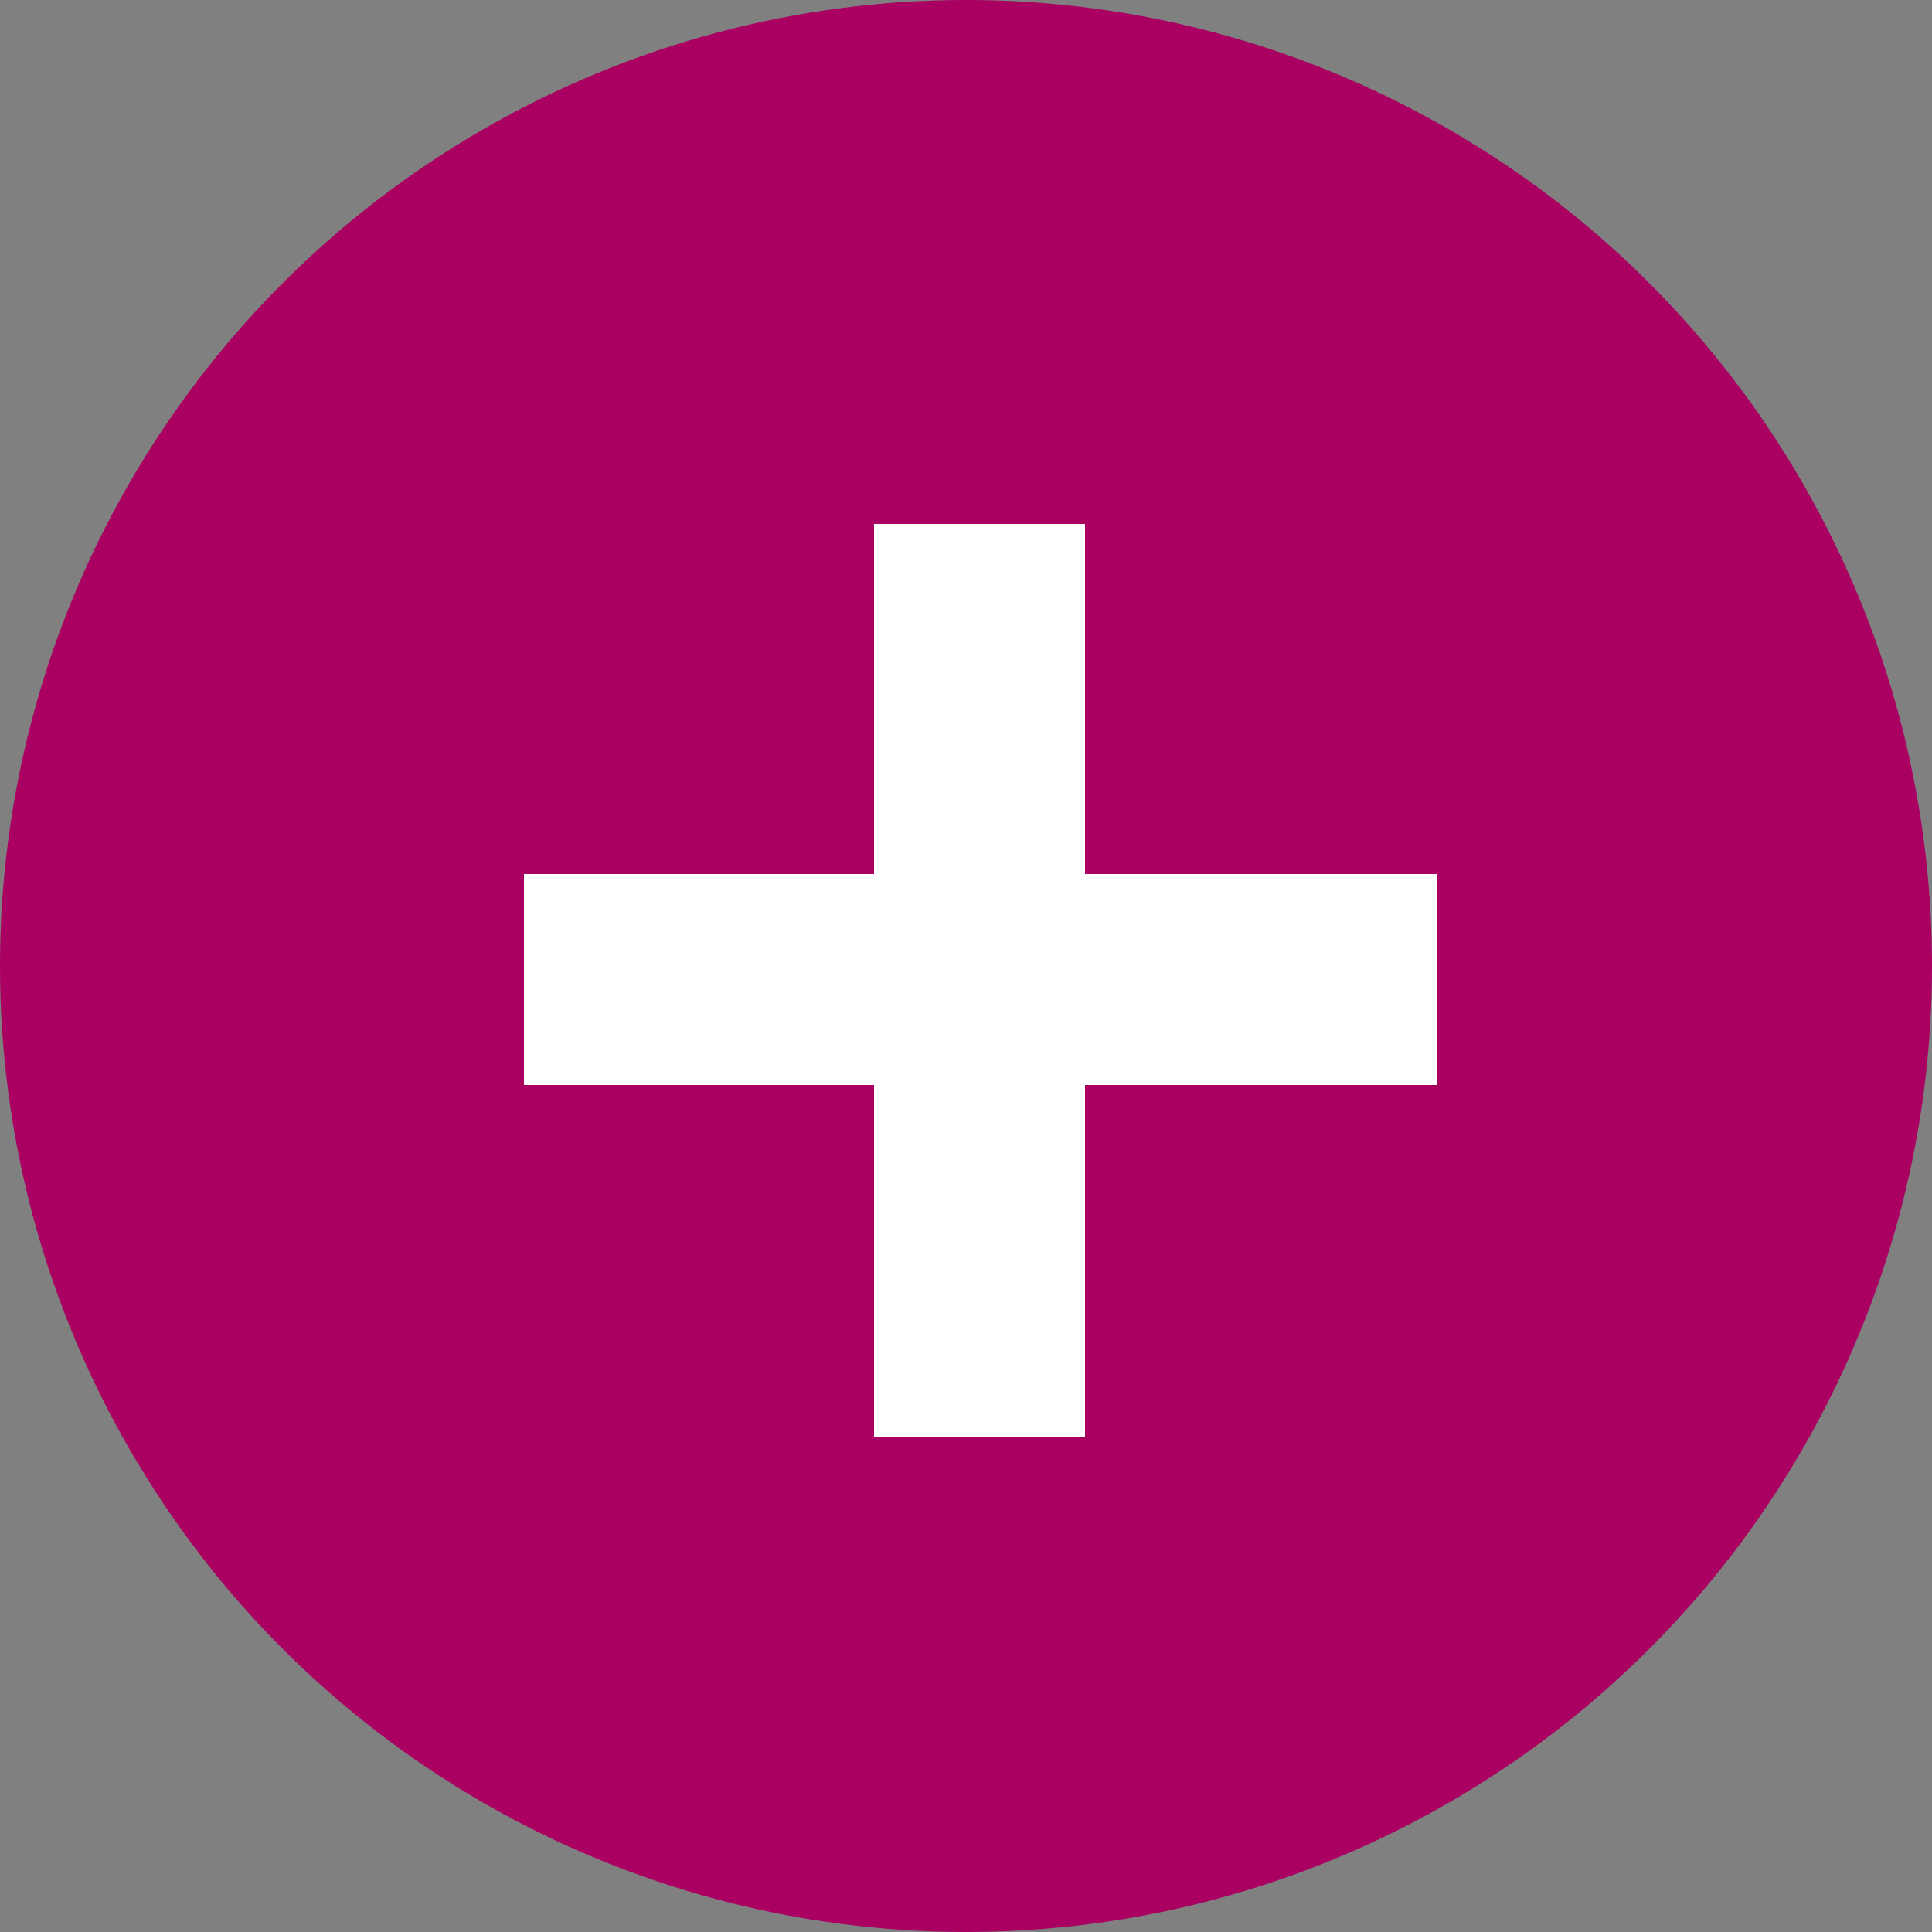
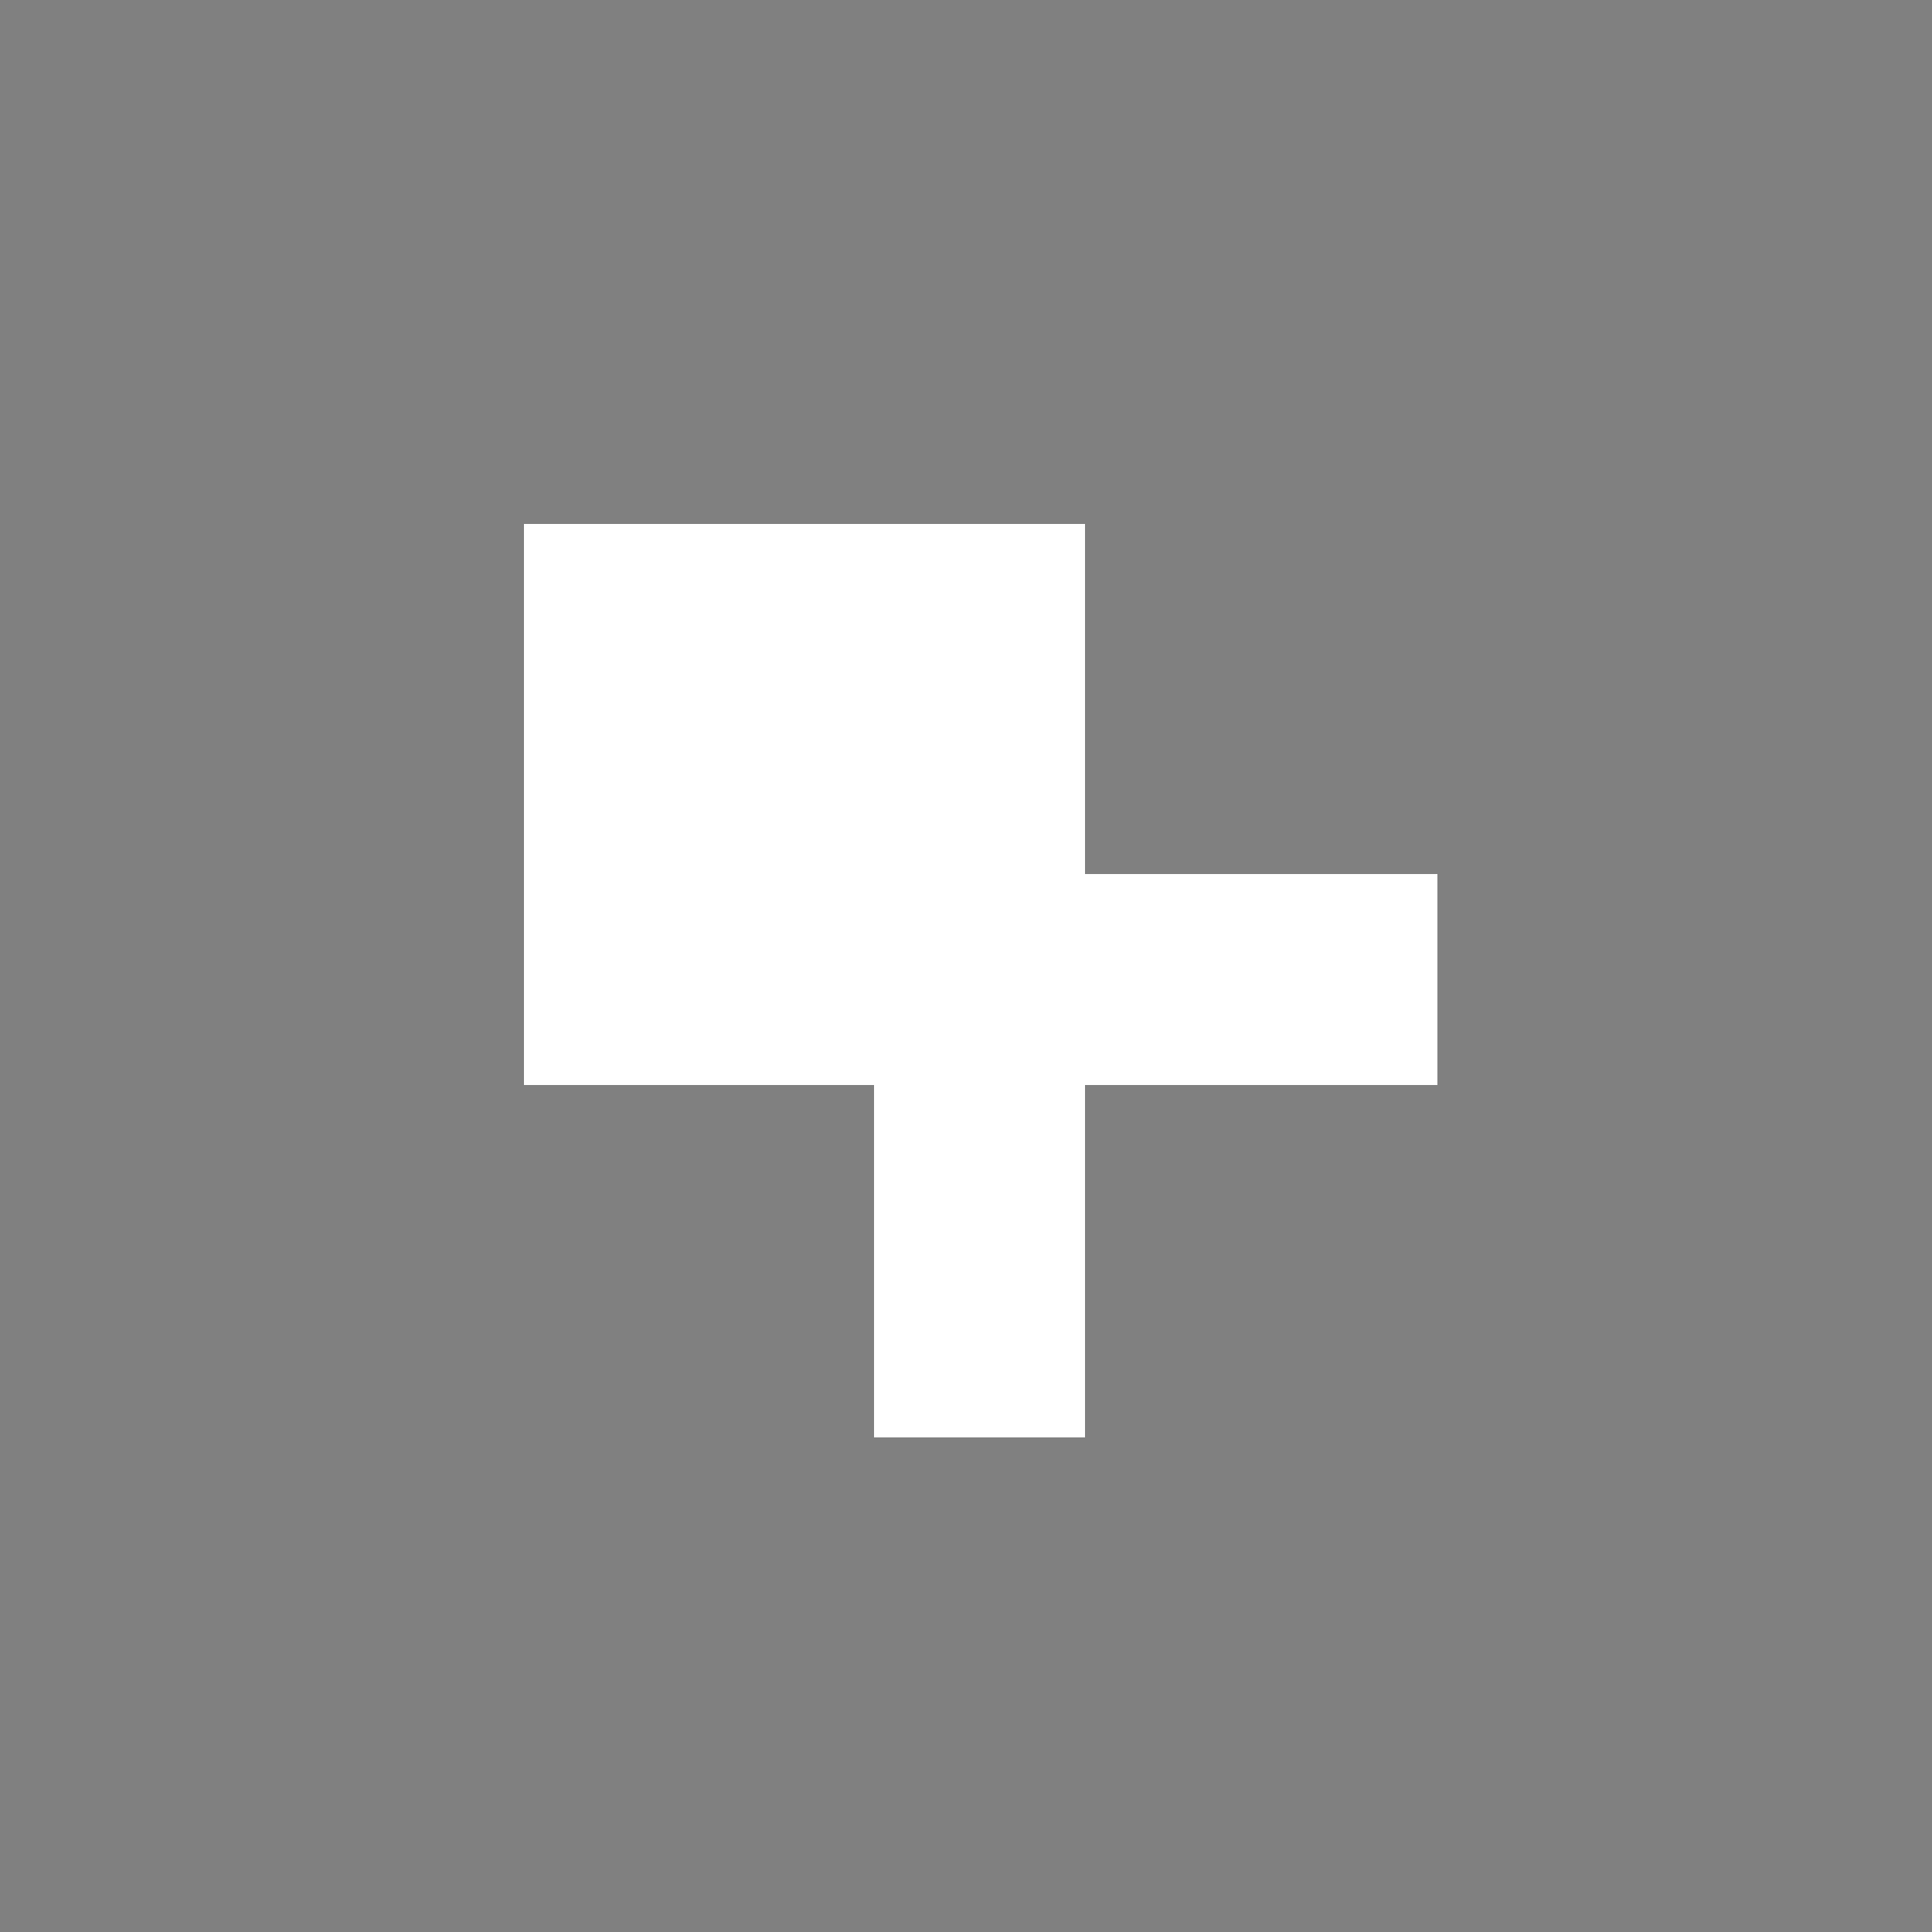
<svg xmlns="http://www.w3.org/2000/svg" width="40" height="40" viewBox="0 0 40 40" fill="none">
  <rect x="0" y="0" width="40" height="40" fill="#808080" stroke="none" />
-   <circle cx="20" cy="20" r="20" fill="#A90061" />
-   <path d="M10.848 22.464V18.096H18.096V10.848H22.464V18.096H29.76V22.464H22.464V29.76H18.096V22.464H10.848Z" fill="white" />
+   <path d="M10.848 22.464V18.096V10.848H22.464V18.096H29.76V22.464H22.464V29.76H18.096V22.464H10.848Z" fill="white" />
</svg>